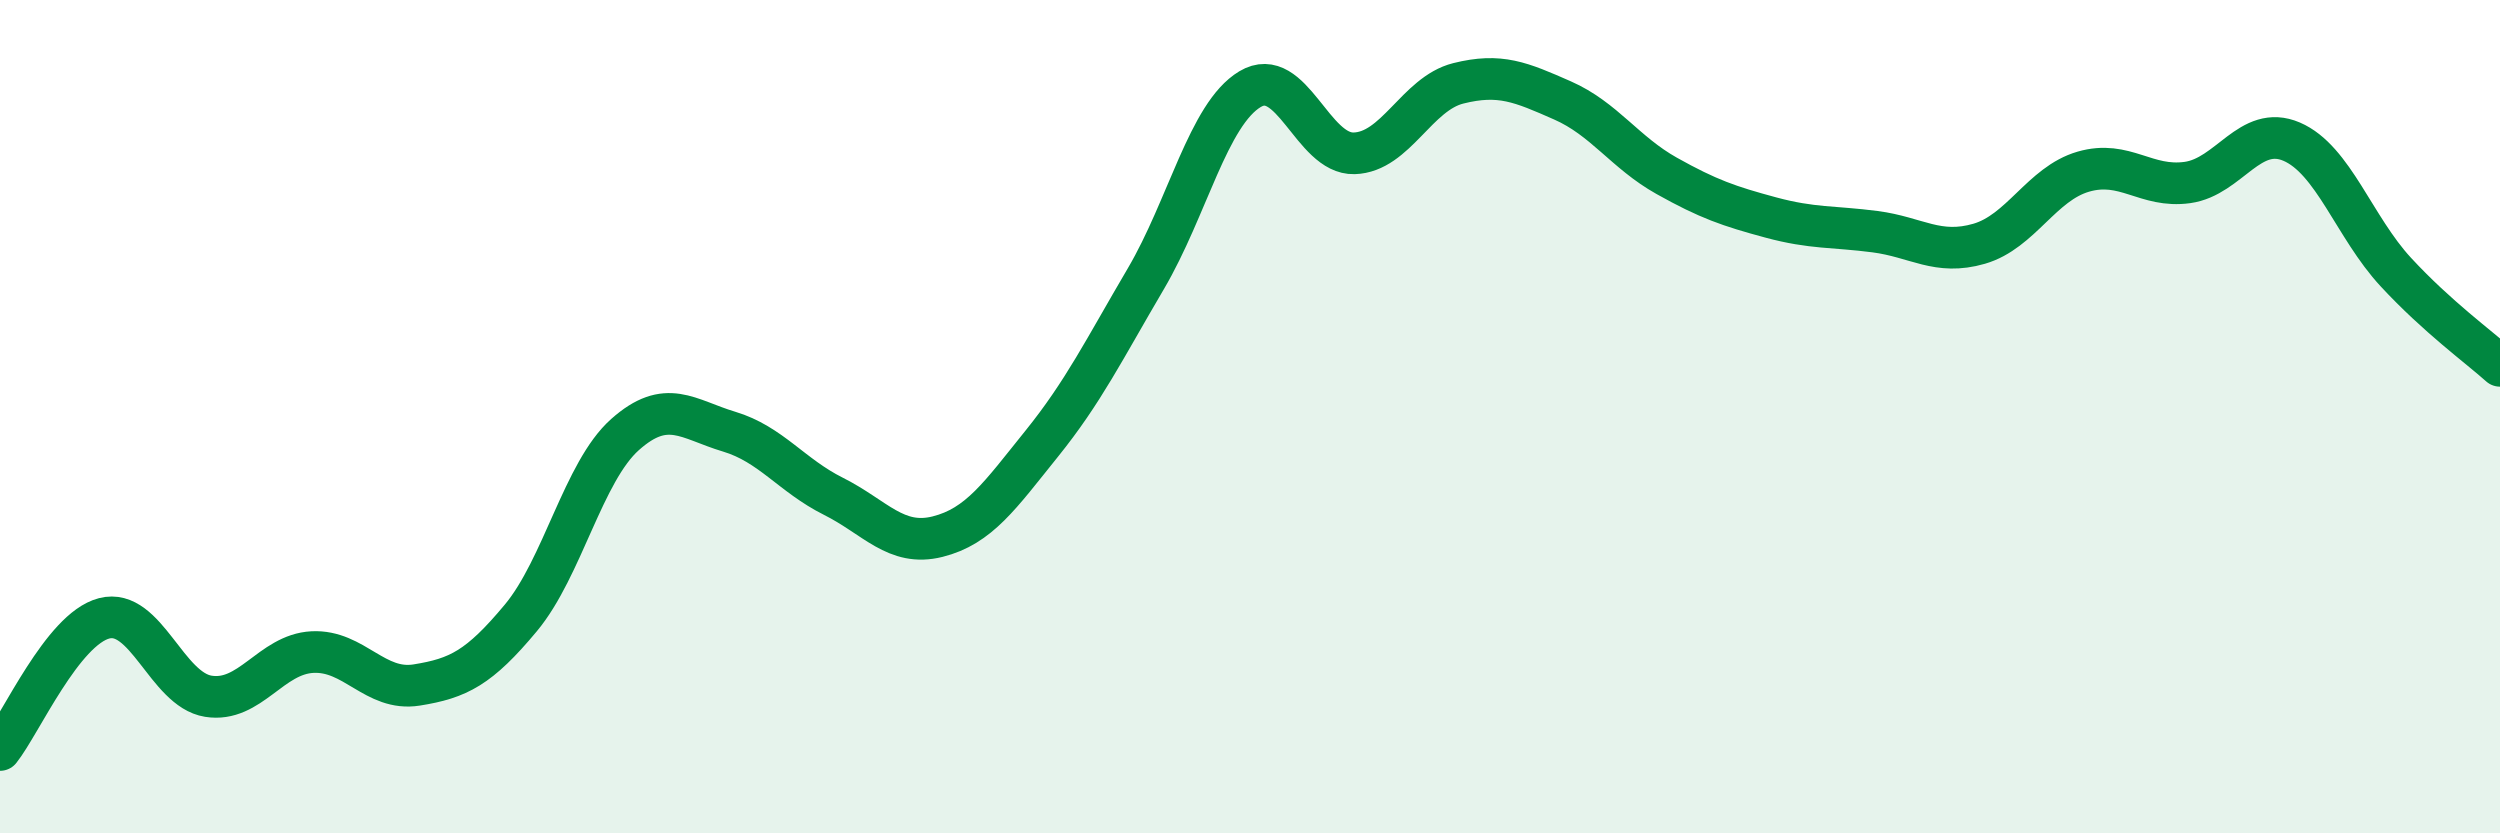
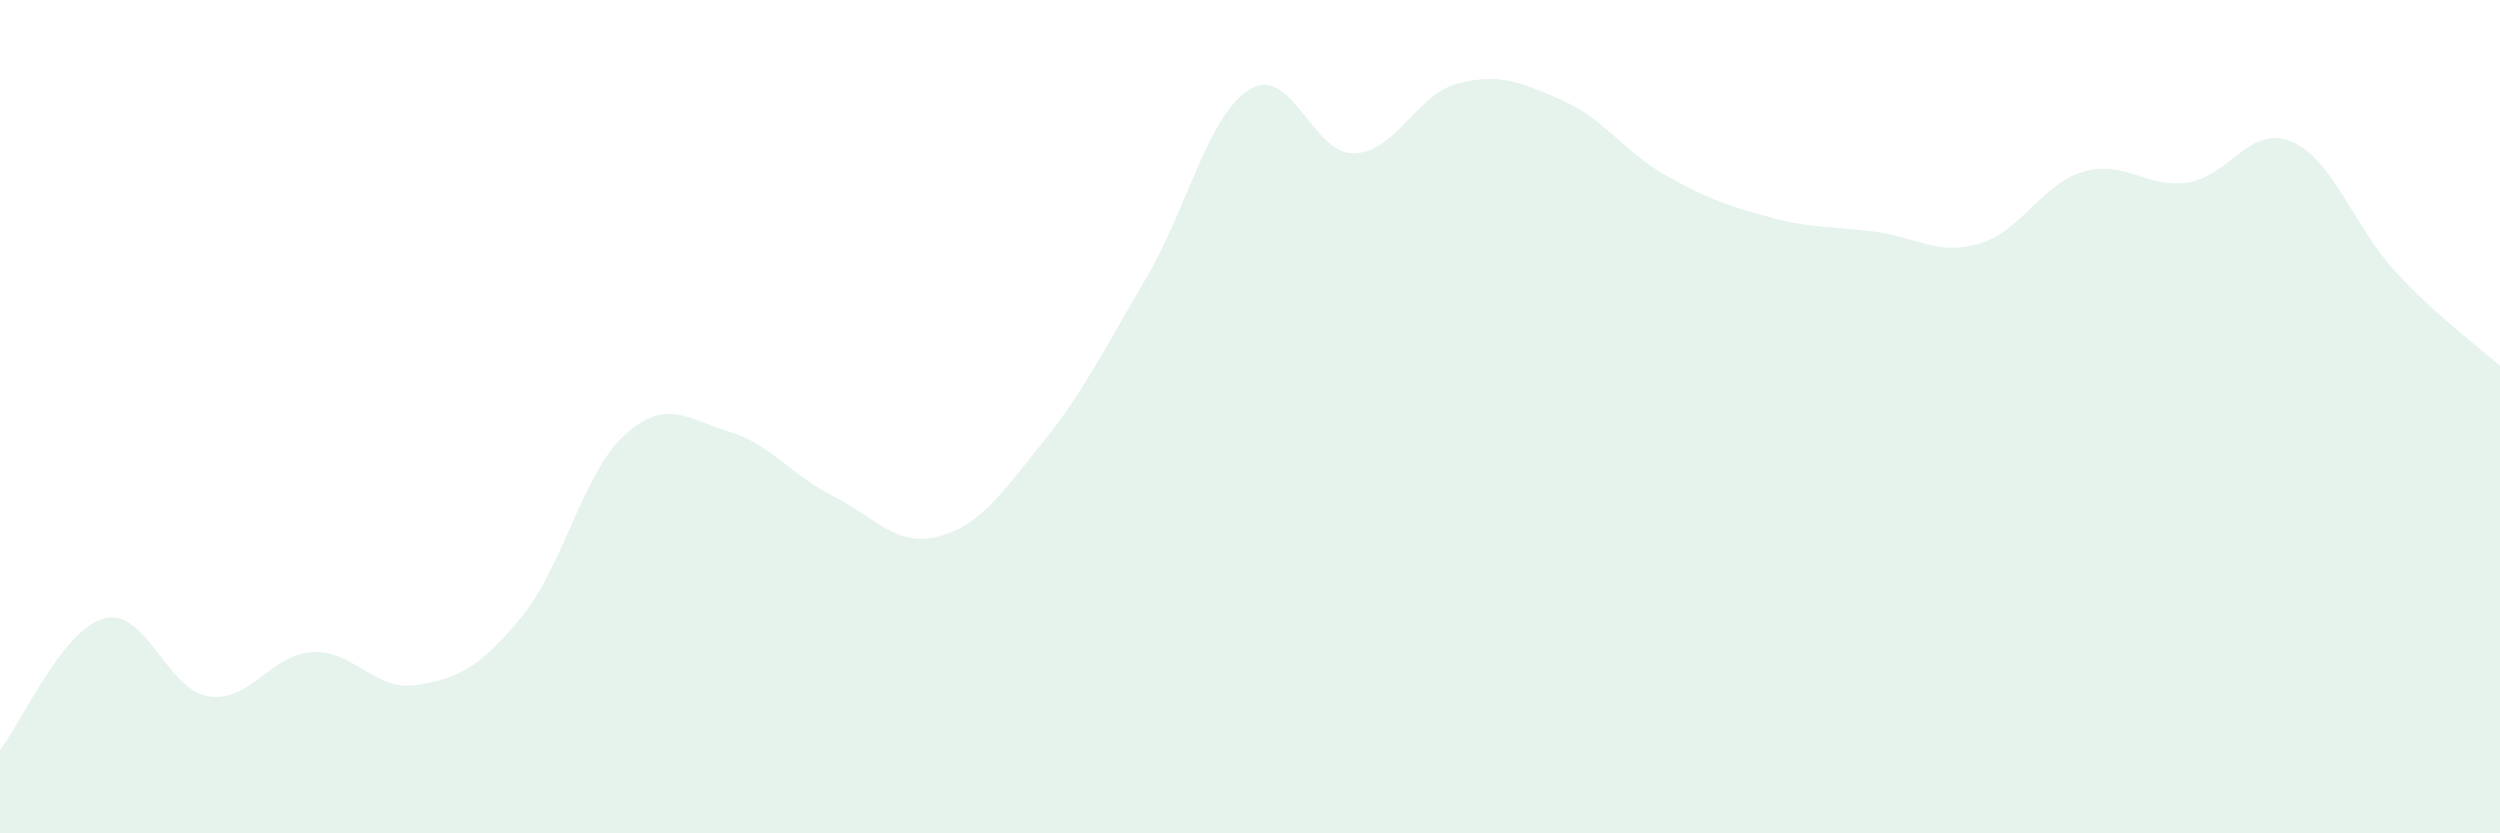
<svg xmlns="http://www.w3.org/2000/svg" width="60" height="20" viewBox="0 0 60 20">
  <path d="M 0,18 C 0.5,17.37 1.5,15.1 2.5,14.84 C 3.5,14.58 4,16.55 5,16.71 C 6,16.87 6.5,15.7 7.5,15.65 C 8.5,15.6 9,16.6 10,16.44 C 11,16.28 11.5,16.03 12.5,14.83 C 13.5,13.63 14,11.32 15,10.43 C 16,9.54 16.5,10.06 17.5,10.36 C 18.5,10.66 19,11.41 20,11.91 C 21,12.41 21.5,13.13 22.5,12.88 C 23.5,12.63 24,11.89 25,10.65 C 26,9.41 26.5,8.39 27.5,6.69 C 28.5,4.99 29,2.74 30,2.14 C 31,1.54 31.5,3.71 32.5,3.68 C 33.5,3.65 34,2.25 35,2 C 36,1.75 36.5,1.97 37.5,2.41 C 38.5,2.85 39,3.66 40,4.22 C 41,4.78 41.5,4.95 42.5,5.22 C 43.5,5.49 44,5.43 45,5.56 C 46,5.69 46.5,6.14 47.5,5.85 C 48.5,5.56 49,4.41 50,4.12 C 51,3.83 51.5,4.52 52.5,4.38 C 53.5,4.24 54,2.97 55,3.4 C 56,3.83 56.5,5.45 57.5,6.53 C 58.5,7.61 59.5,8.33 60,8.78L60 20L0 20Z" fill="#008740" opacity="0.1" stroke-linecap="round" stroke-linejoin="round" />
-   <path d="M 0,18 C 0.5,17.37 1.5,15.1 2.5,14.84 C 3.5,14.58 4,16.55 5,16.71 C 6,16.87 6.5,15.7 7.5,15.65 C 8.5,15.6 9,16.6 10,16.44 C 11,16.28 11.5,16.03 12.5,14.83 C 13.5,13.63 14,11.32 15,10.43 C 16,9.54 16.5,10.06 17.5,10.36 C 18.5,10.66 19,11.41 20,11.91 C 21,12.41 21.5,13.13 22.5,12.88 C 23.5,12.63 24,11.89 25,10.65 C 26,9.41 26.5,8.39 27.5,6.69 C 28.5,4.99 29,2.74 30,2.14 C 31,1.54 31.5,3.71 32.5,3.68 C 33.5,3.65 34,2.25 35,2 C 36,1.75 36.5,1.97 37.5,2.41 C 38.5,2.85 39,3.66 40,4.22 C 41,4.78 41.5,4.95 42.5,5.22 C 43.5,5.49 44,5.43 45,5.56 C 46,5.69 46.5,6.14 47.5,5.85 C 48.5,5.56 49,4.41 50,4.12 C 51,3.83 51.5,4.52 52.5,4.38 C 53.5,4.24 54,2.97 55,3.4 C 56,3.83 56.5,5.45 57.5,6.53 C 58.5,7.61 59.5,8.33 60,8.78" stroke="#008740" stroke-width="1" fill="none" stroke-linecap="round" stroke-linejoin="round" />
</svg>